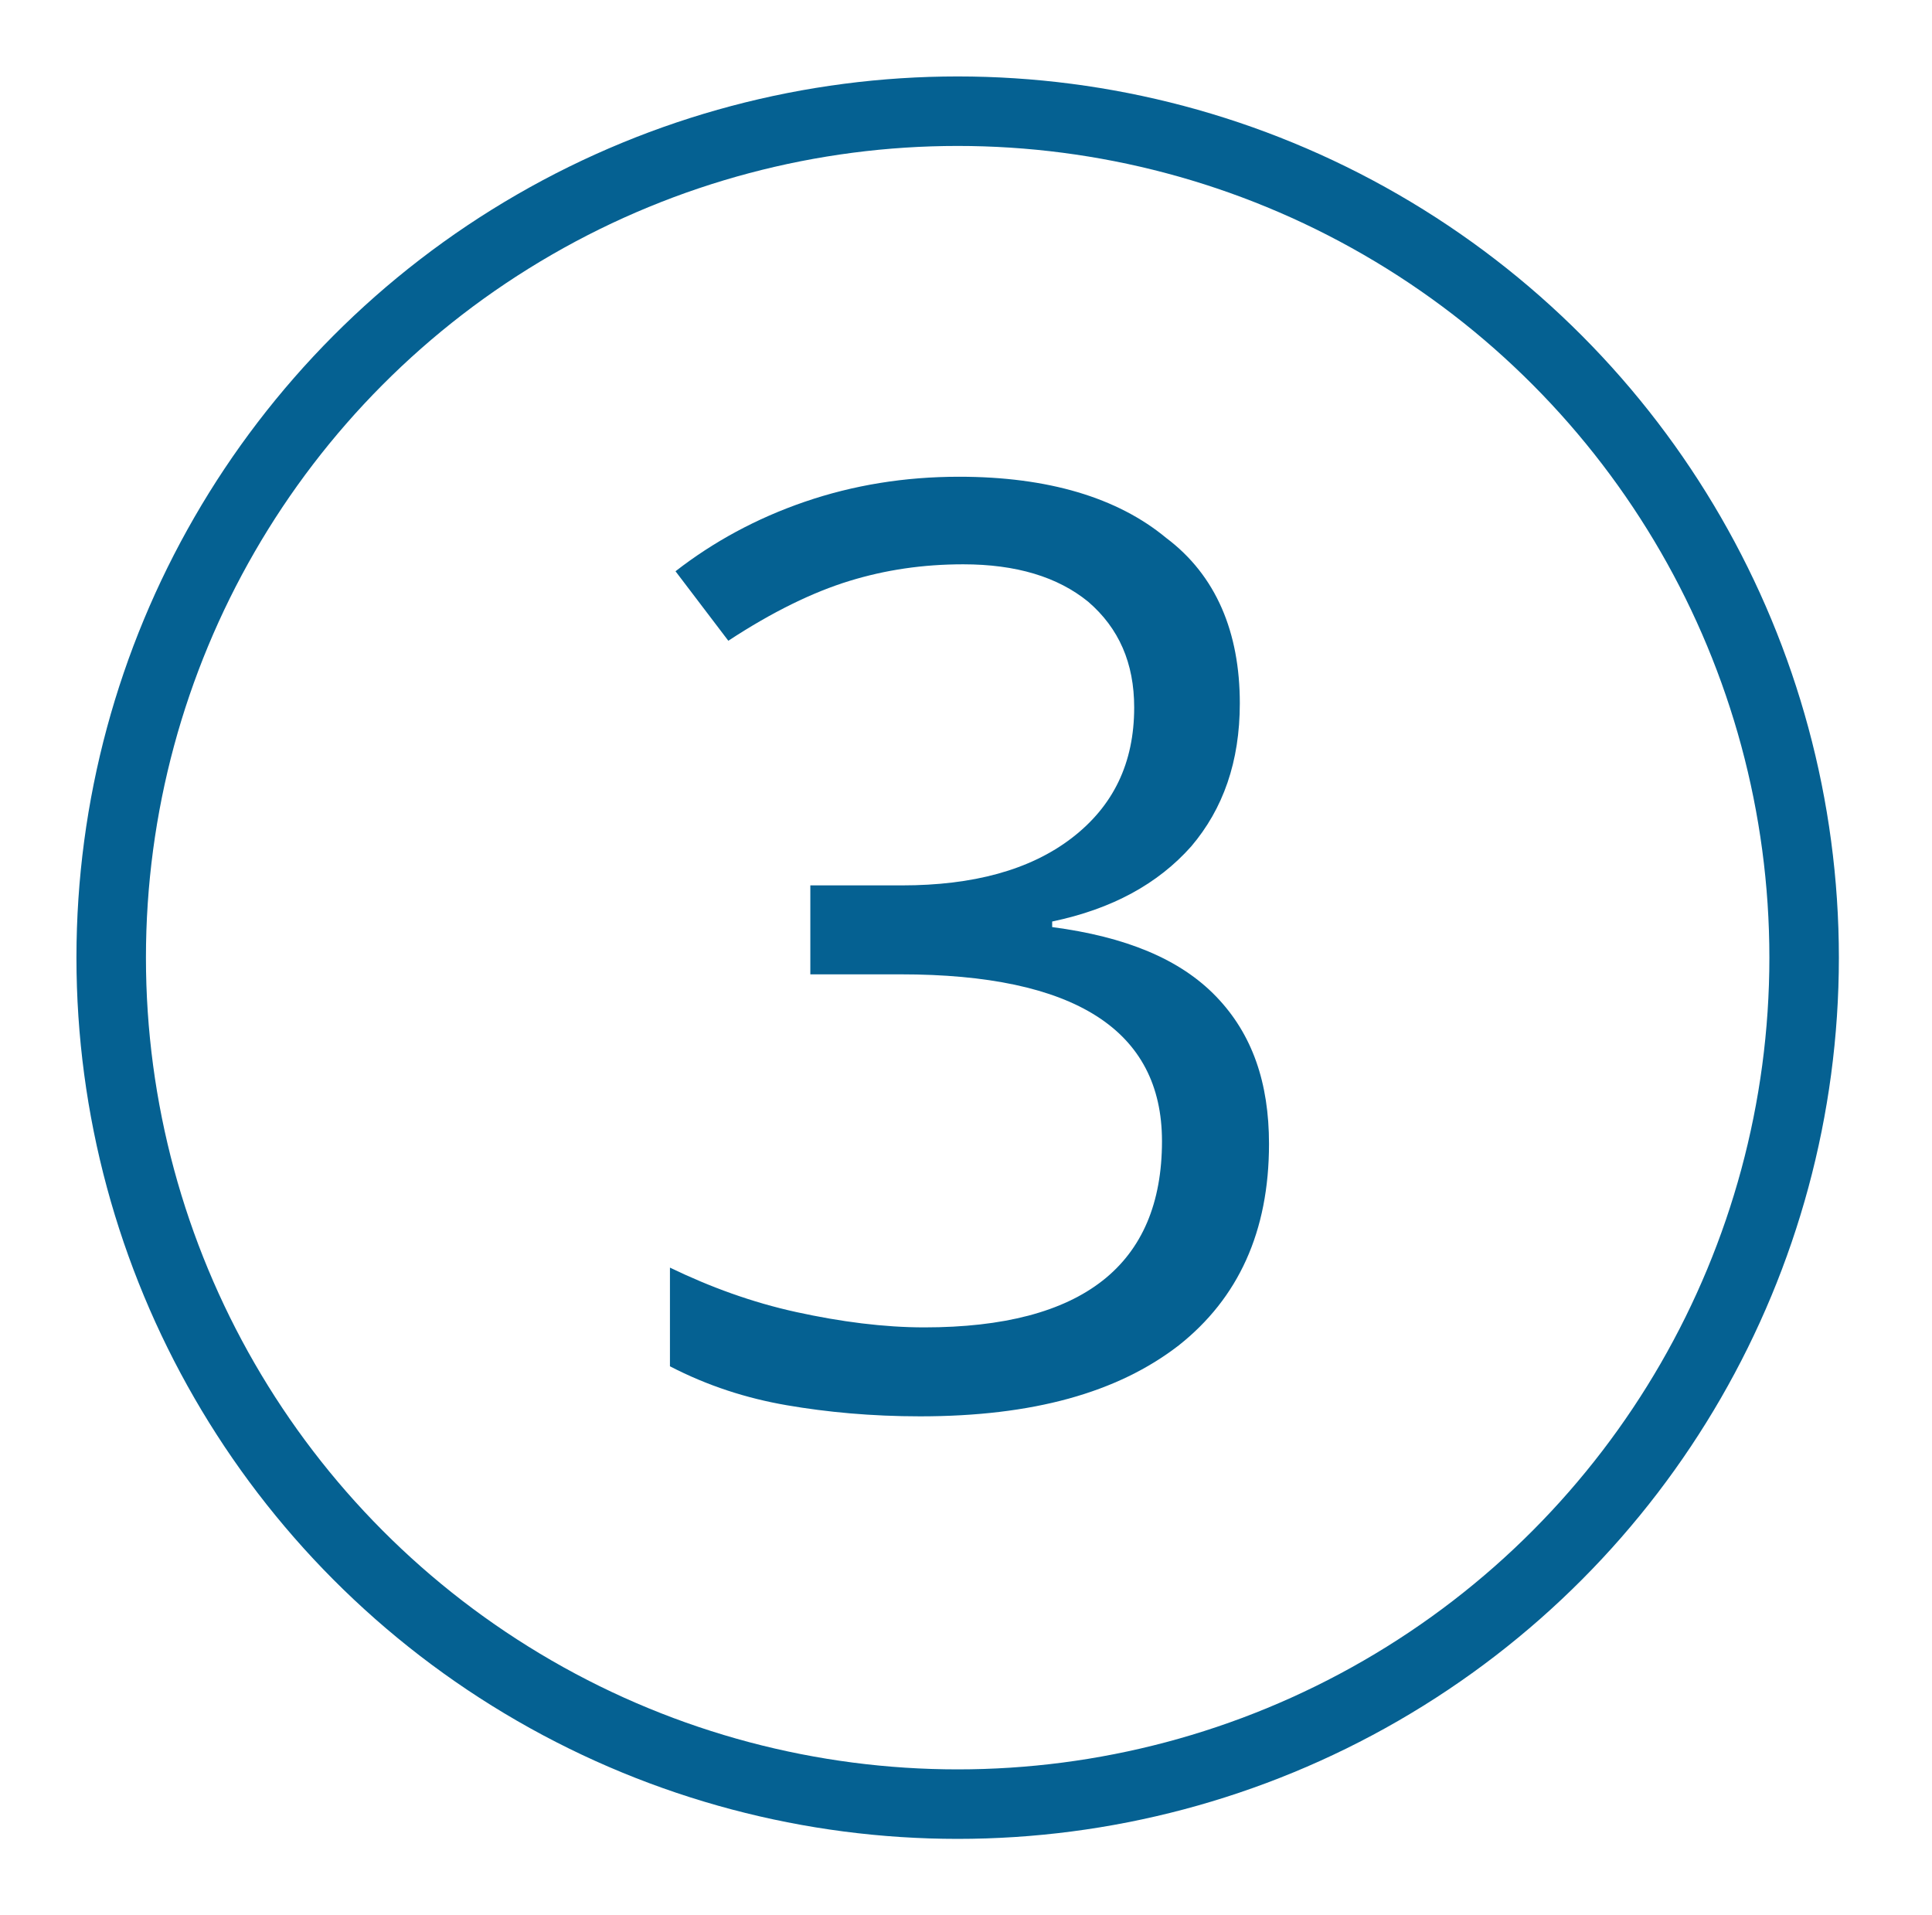
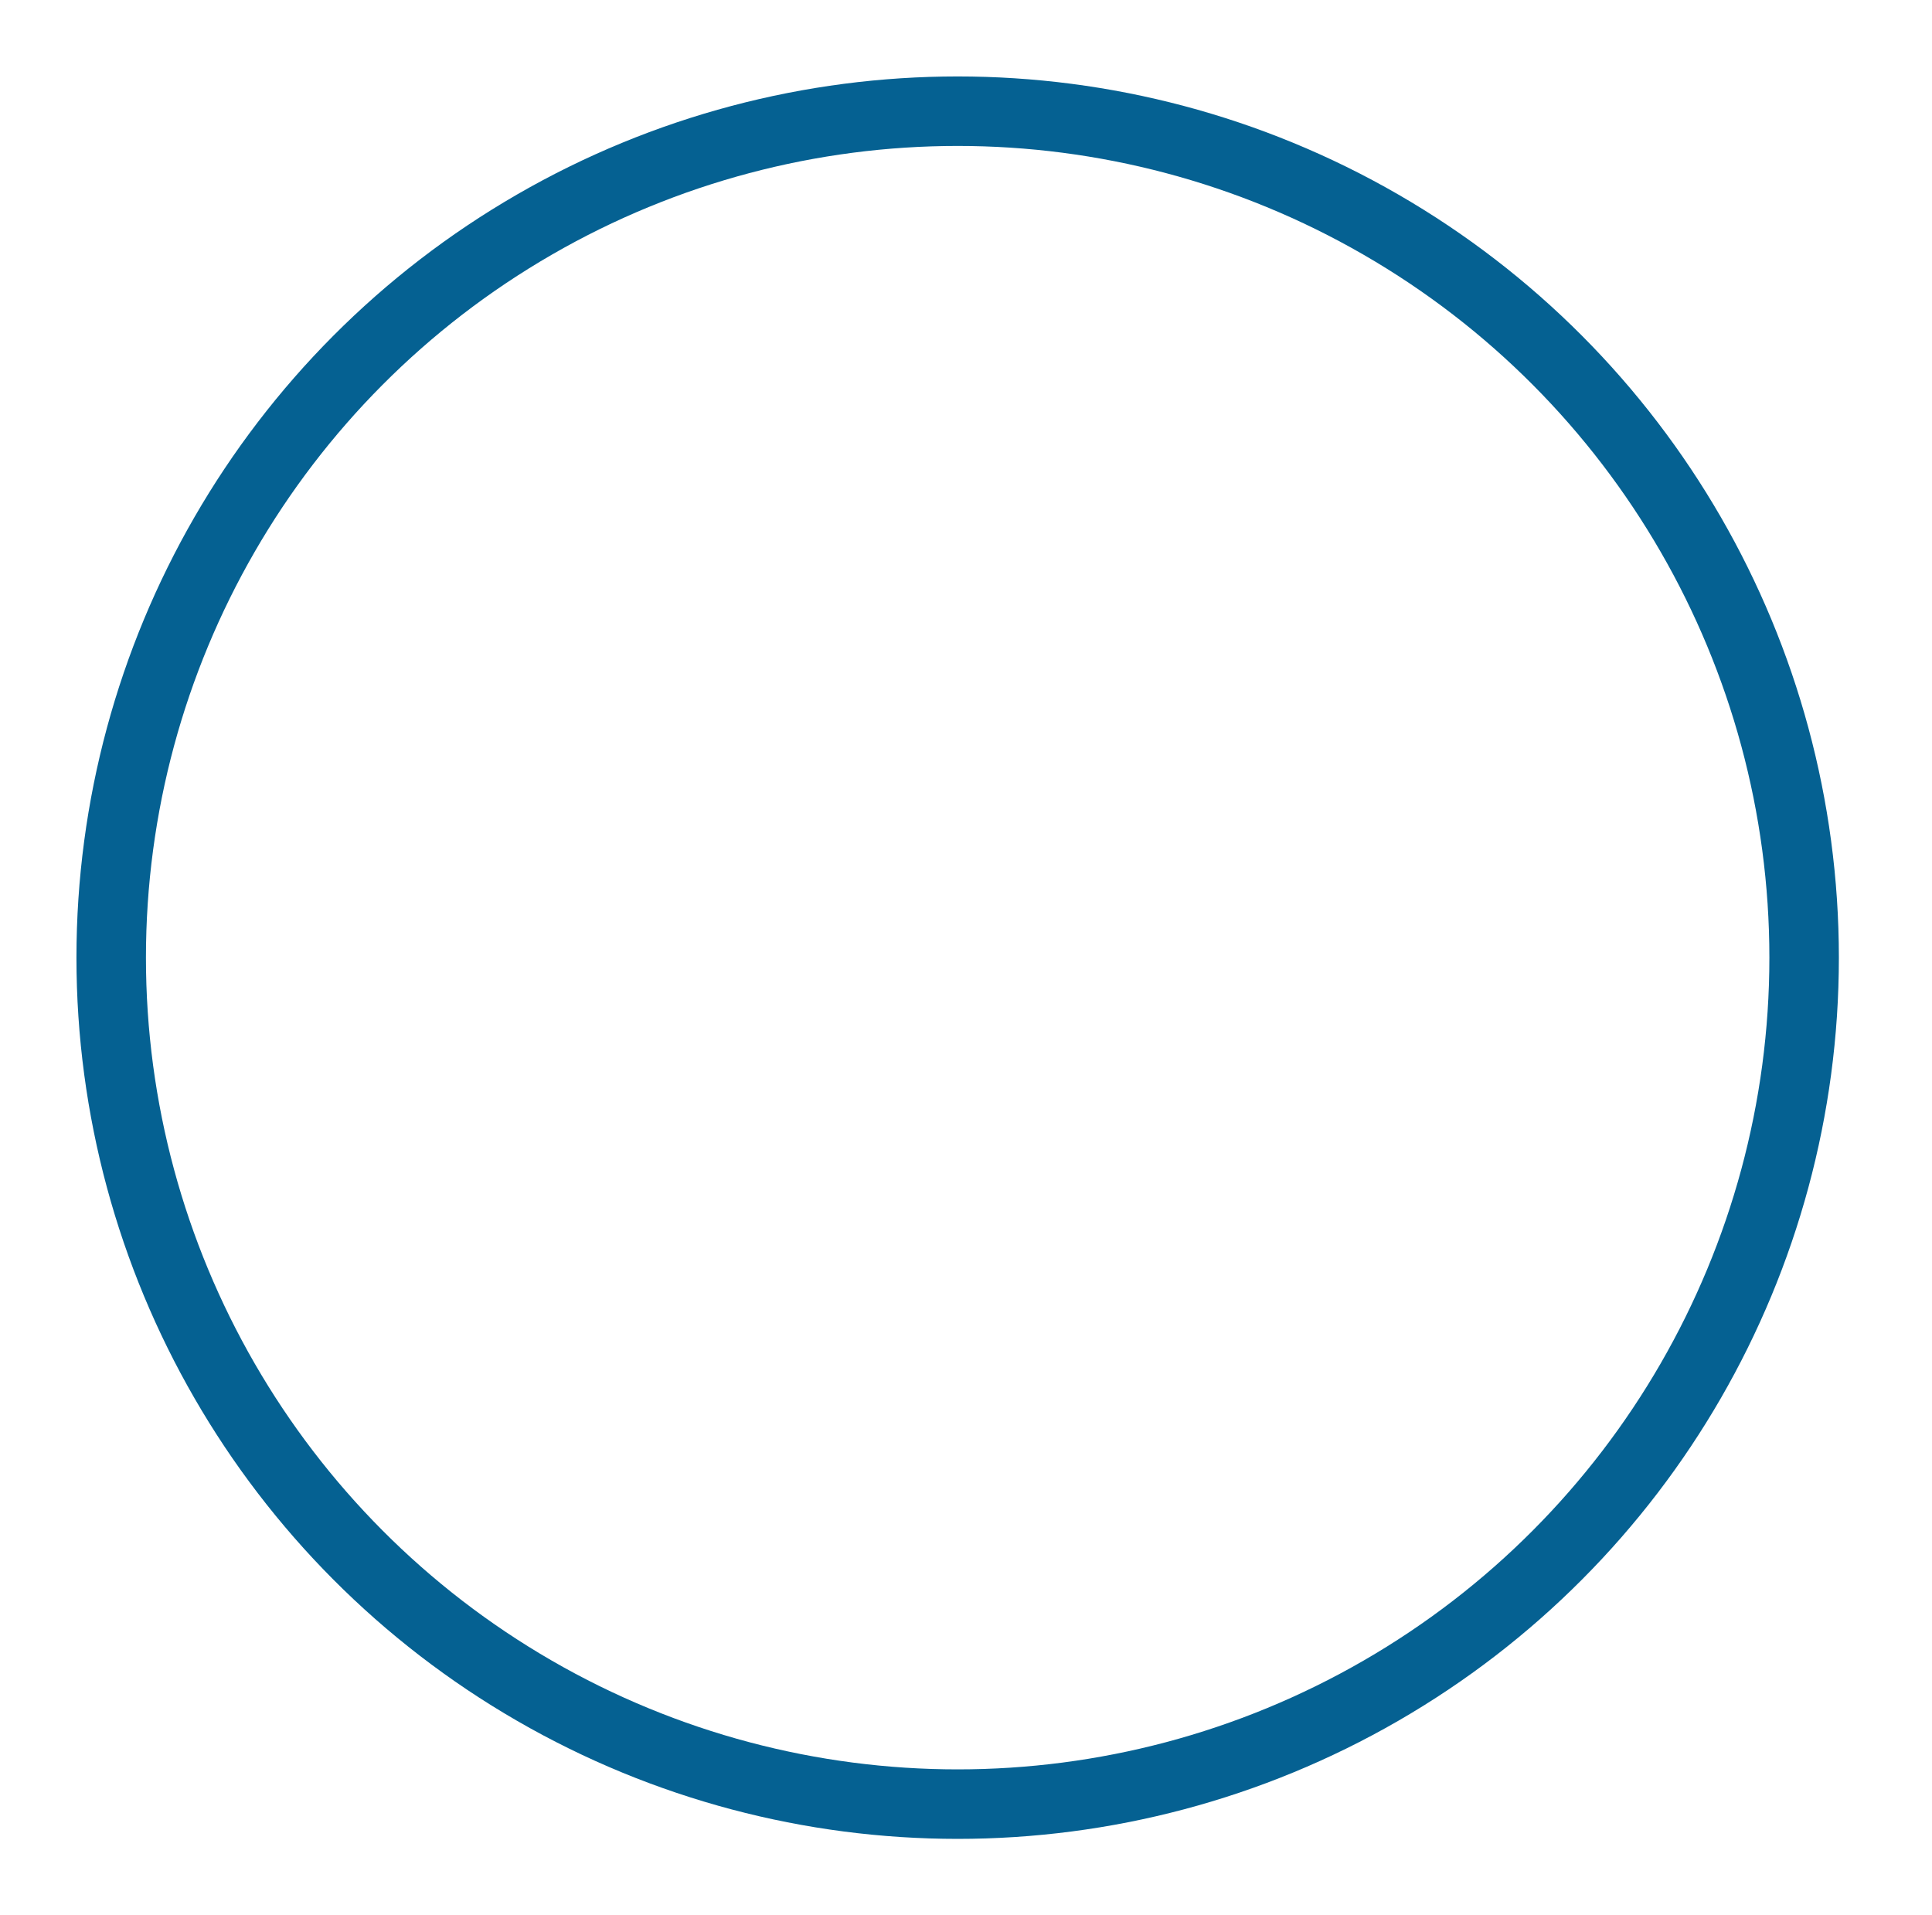
<svg xmlns="http://www.w3.org/2000/svg" version="1.1" id="Layer_1" x="0px" y="0px" viewBox="0 0 139 137.8" style="enable-background:new 0 0 139 137.8;" xml:space="preserve">
  <style type="text/css">
	.st0{fill:none;stroke:#056192;stroke-width:5;stroke-miterlimit:10;}
	.st1{fill:#056192;}
</style>
  <circle class="st0" cx="68.9" cy="68.9" r="60.9" />
  <g>
-     <path class="st1" d="M89.2,50.6c0,4.2-1.2,7.6-3.5,10.3c-2.4,2.7-5.7,4.5-10,5.4v0.4c5.3,0.7,9.2,2.3,11.8,5   c2.6,2.7,3.8,6.2,3.8,10.6c0,6.3-2.2,11.1-6.5,14.5c-4.4,3.4-10.5,5.1-18.6,5.1c-3.5,0-6.7-0.3-9.6-0.8c-2.9-0.5-5.7-1.4-8.4-2.8   v-7.1c2.9,1.4,5.9,2.5,9.1,3.2c3.2,0.7,6.3,1.1,9.2,1.1c11.4,0,17.1-4.5,17.1-13.4c0-8-6.3-12-18.8-12h-6.5v-6.4h6.6   c5.1,0,9.2-1.1,12.2-3.4c3-2.3,4.5-5.4,4.5-9.4c0-3.2-1.1-5.7-3.3-7.6c-2.2-1.8-5.2-2.7-9-2.7c-2.9,0-5.6,0.4-8.2,1.2   c-2.6,0.8-5.5,2.2-8.7,4.3l-3.8-5c2.7-2.1,5.8-3.8,9.3-5c3.5-1.2,7.2-1.8,11.1-1.8c6.4,0,11.4,1.5,14.9,4.4   C87.5,41.4,89.2,45.5,89.2,50.6z" />
-   </g>
+     </g>
</svg>